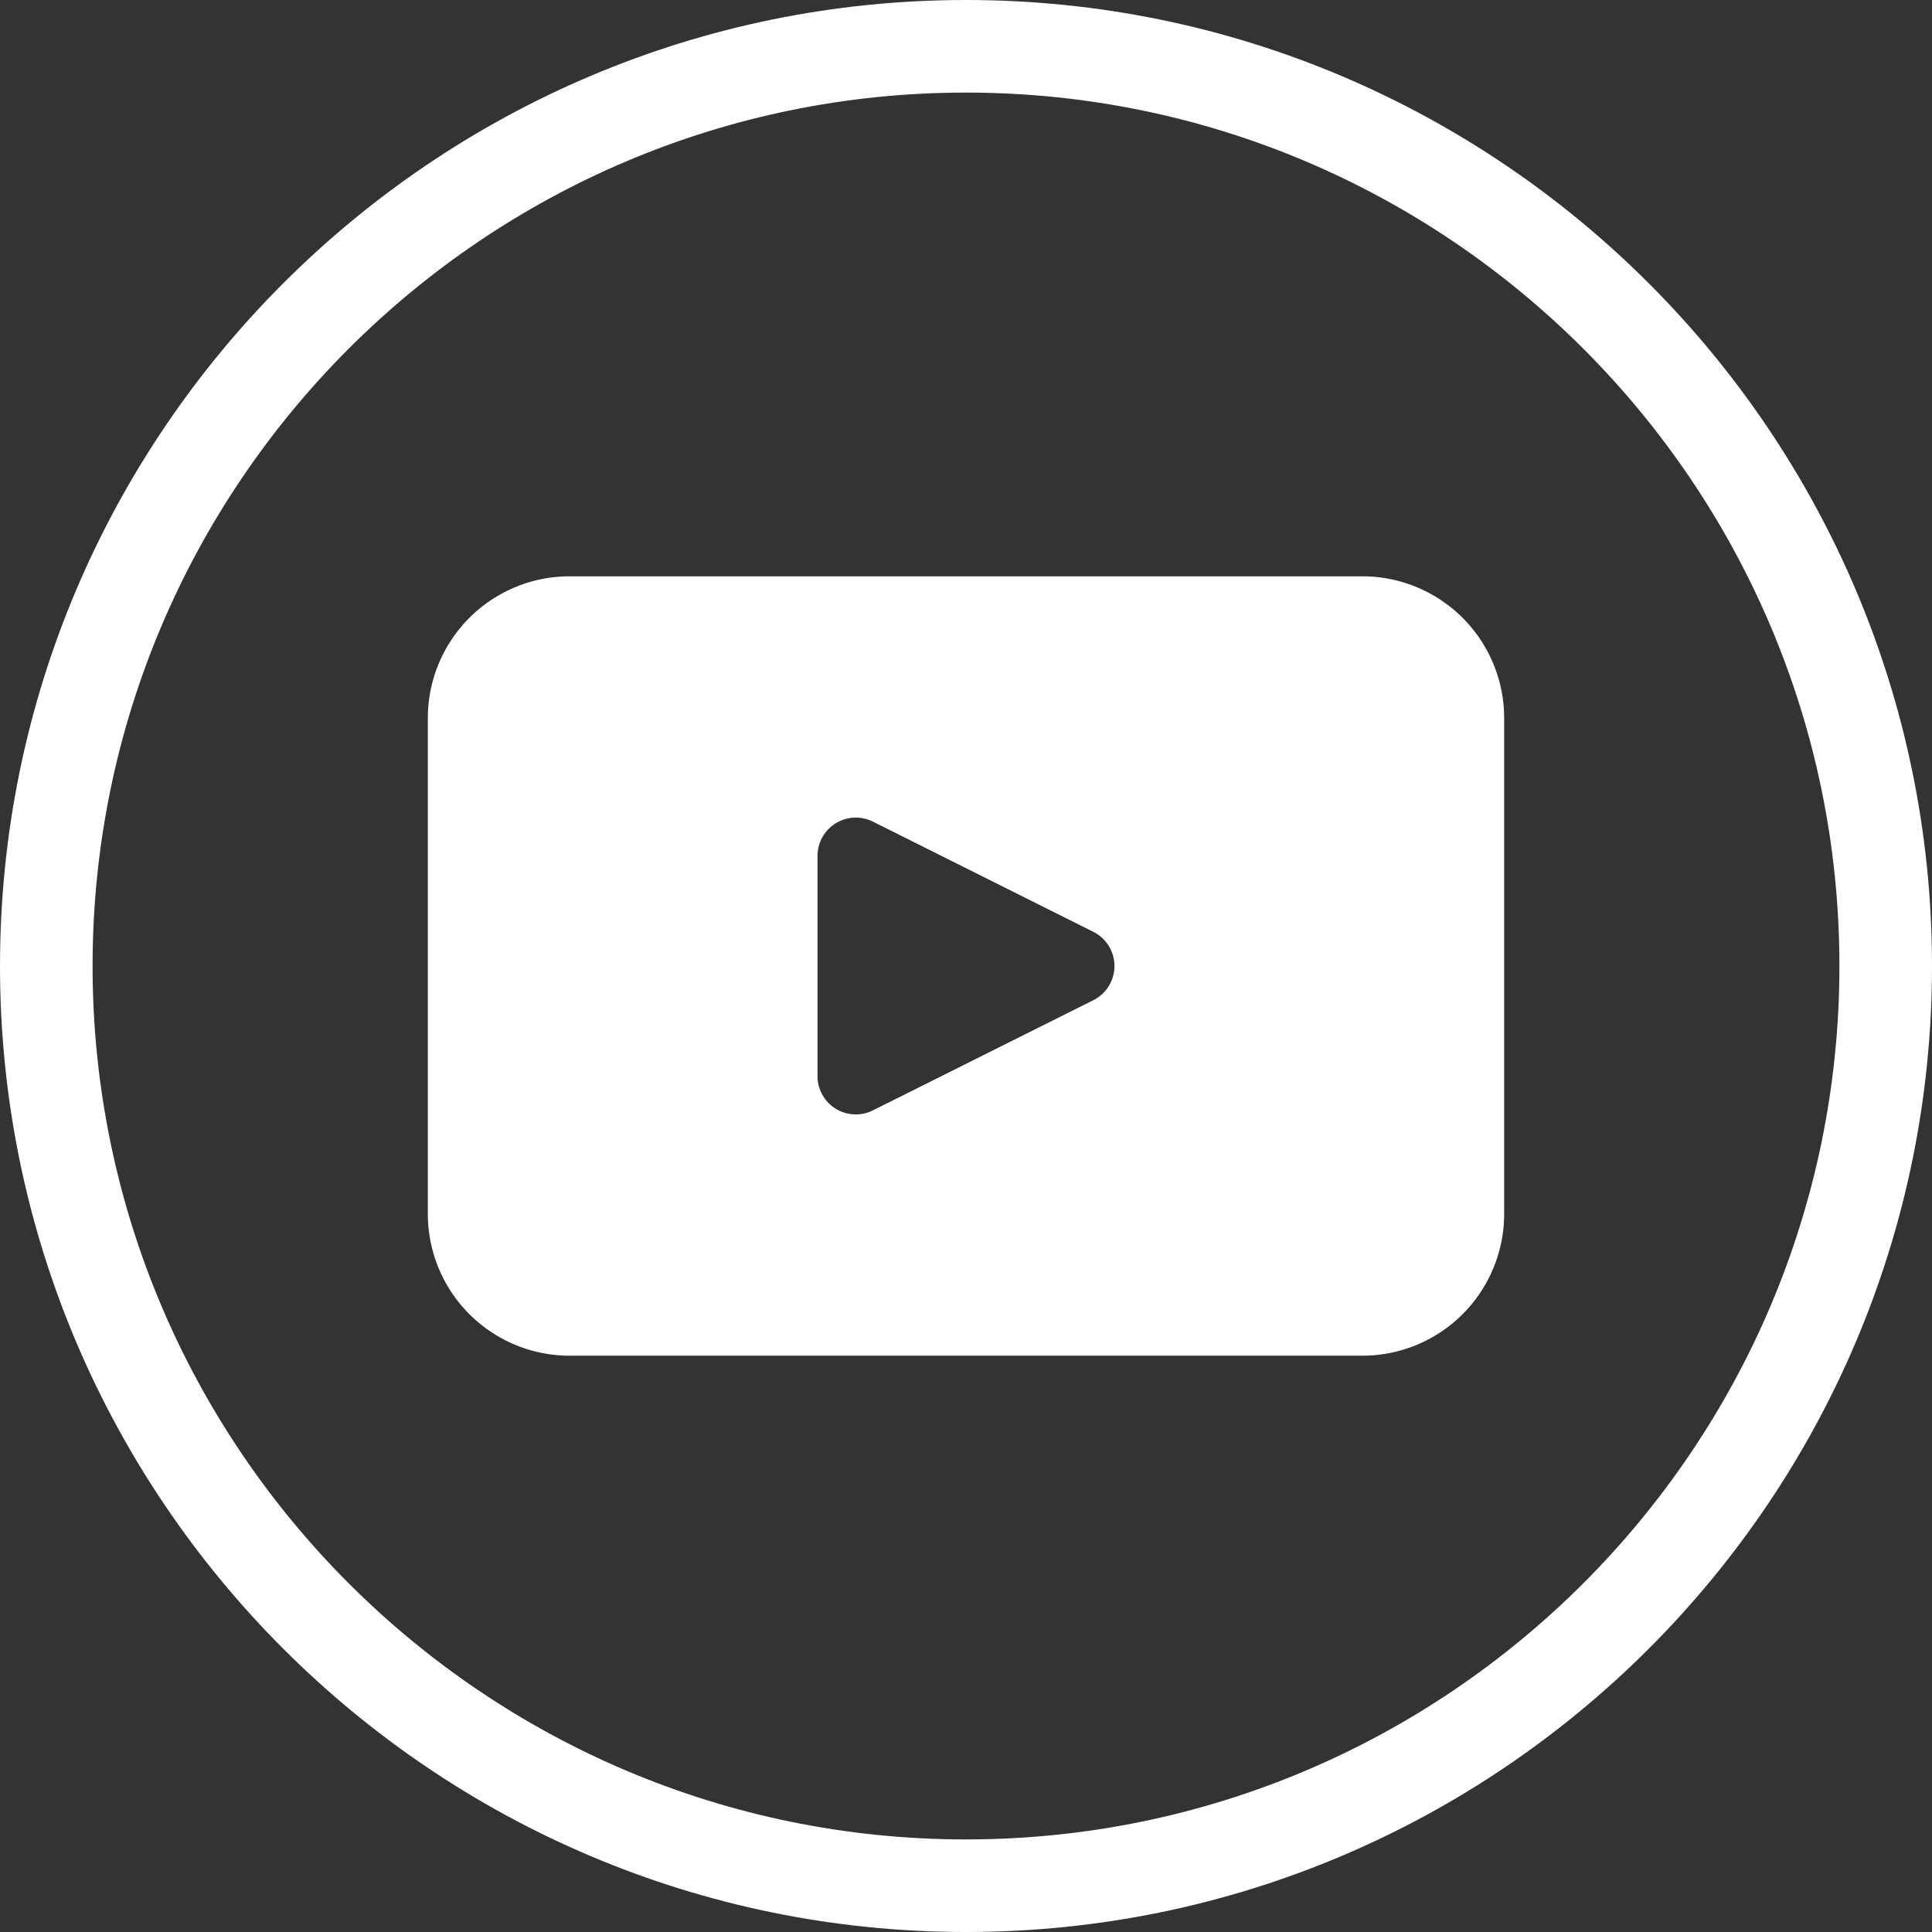
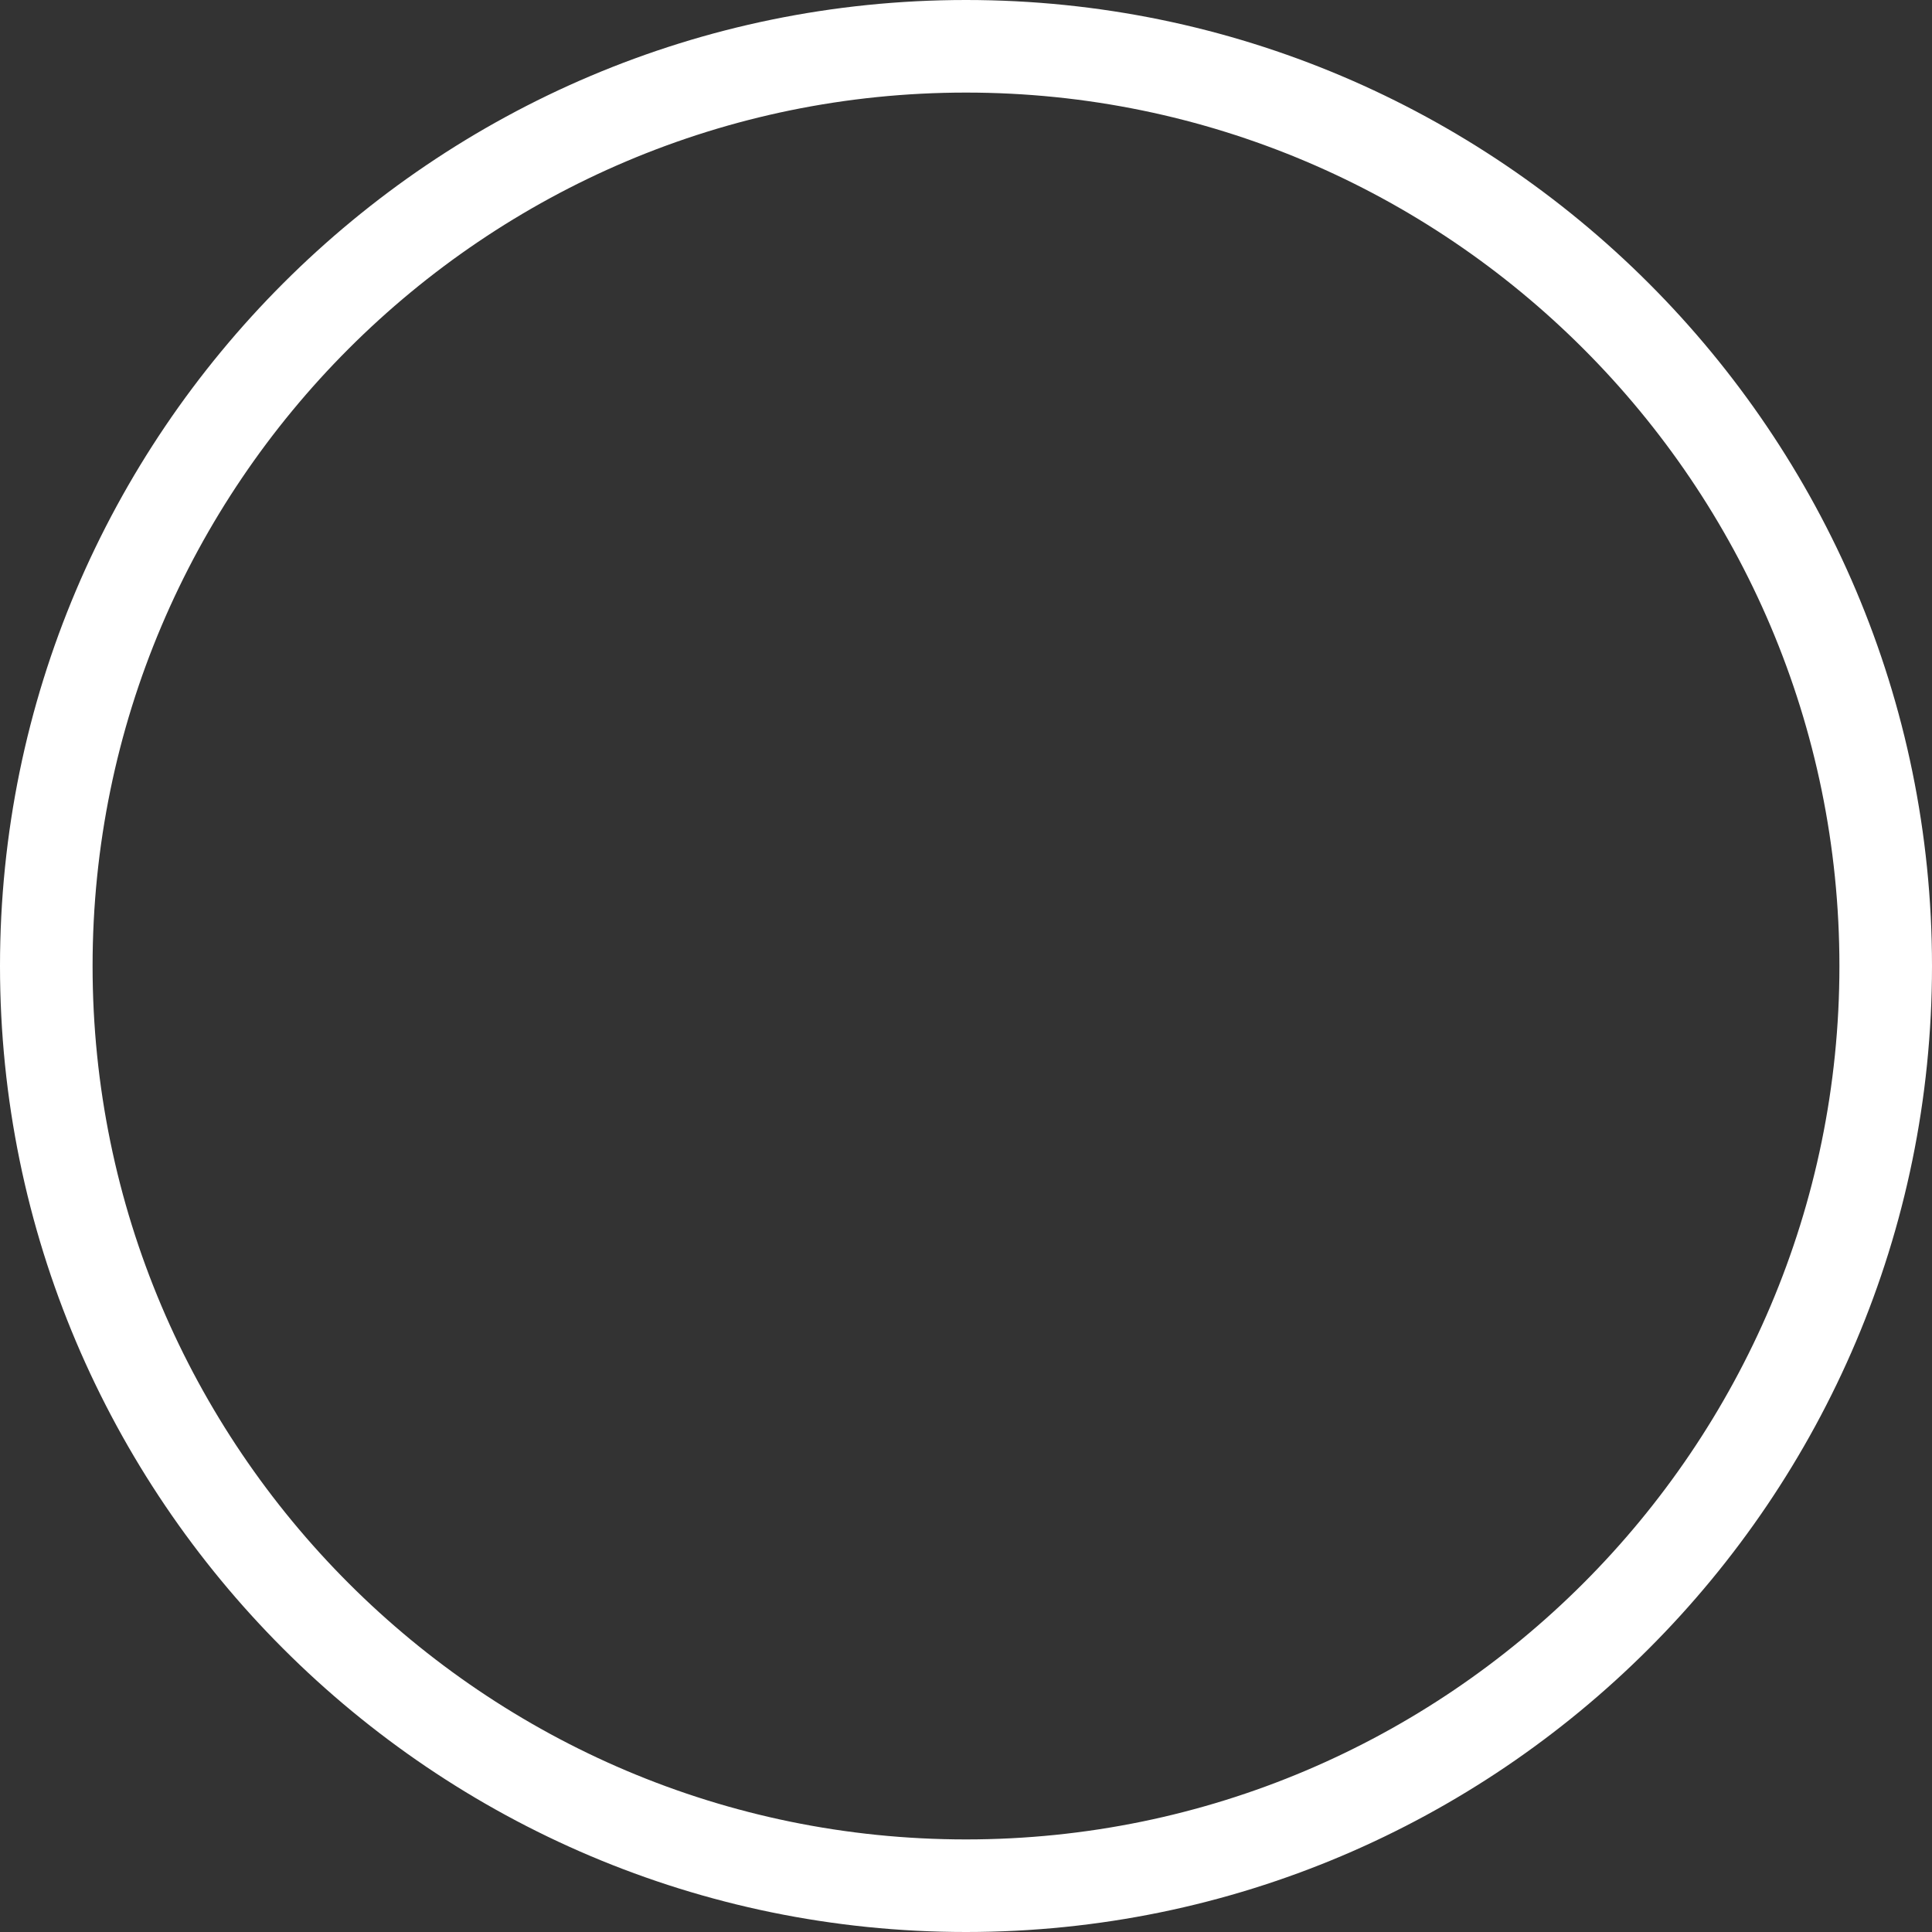
<svg xmlns="http://www.w3.org/2000/svg" id="Layer_1" data-name="Layer 1" viewBox="0 0 417.354 417.354">
  <rect x="0" y="0" width="417.354" height="417.354" fill="#333333" stroke="none" />
  <defs>
    <style>.cls-1{fill:#fff;}</style>
  </defs>
  <path class="cls-1" d="M208.678,417.354C93.612,417.354,0,323.742,0,208.677S93.612,0,208.677,0,417.354,93.612,417.354,208.677,323.743,417.354,208.678,417.354Zm0-397.354C104.641,20,20,104.64,20,208.677s84.64,188.678,188.677,188.678,188.677-84.641,188.677-188.678S312.714,20,208.678,20Z" />
-   <path class="cls-1" d="M294.301,124.494h-171.24a30.639,30.639,0,0,0-30.639,30.63V262.229a30.633,30.633,0,0,0,30.639,30.63h171.24a30.632,30.632,0,0,0,30.63-30.63V155.125A30.637,30.637,0,0,0,294.301,124.494Zm-58.117,91.573-47.616,23.796a8.261,8.261,0,0,1-11.963-7.382V184.881a8.268,8.268,0,0,1,11.963-7.39l47.616,23.804A8.26,8.26,0,0,1,236.184,216.067Z" />
</svg>